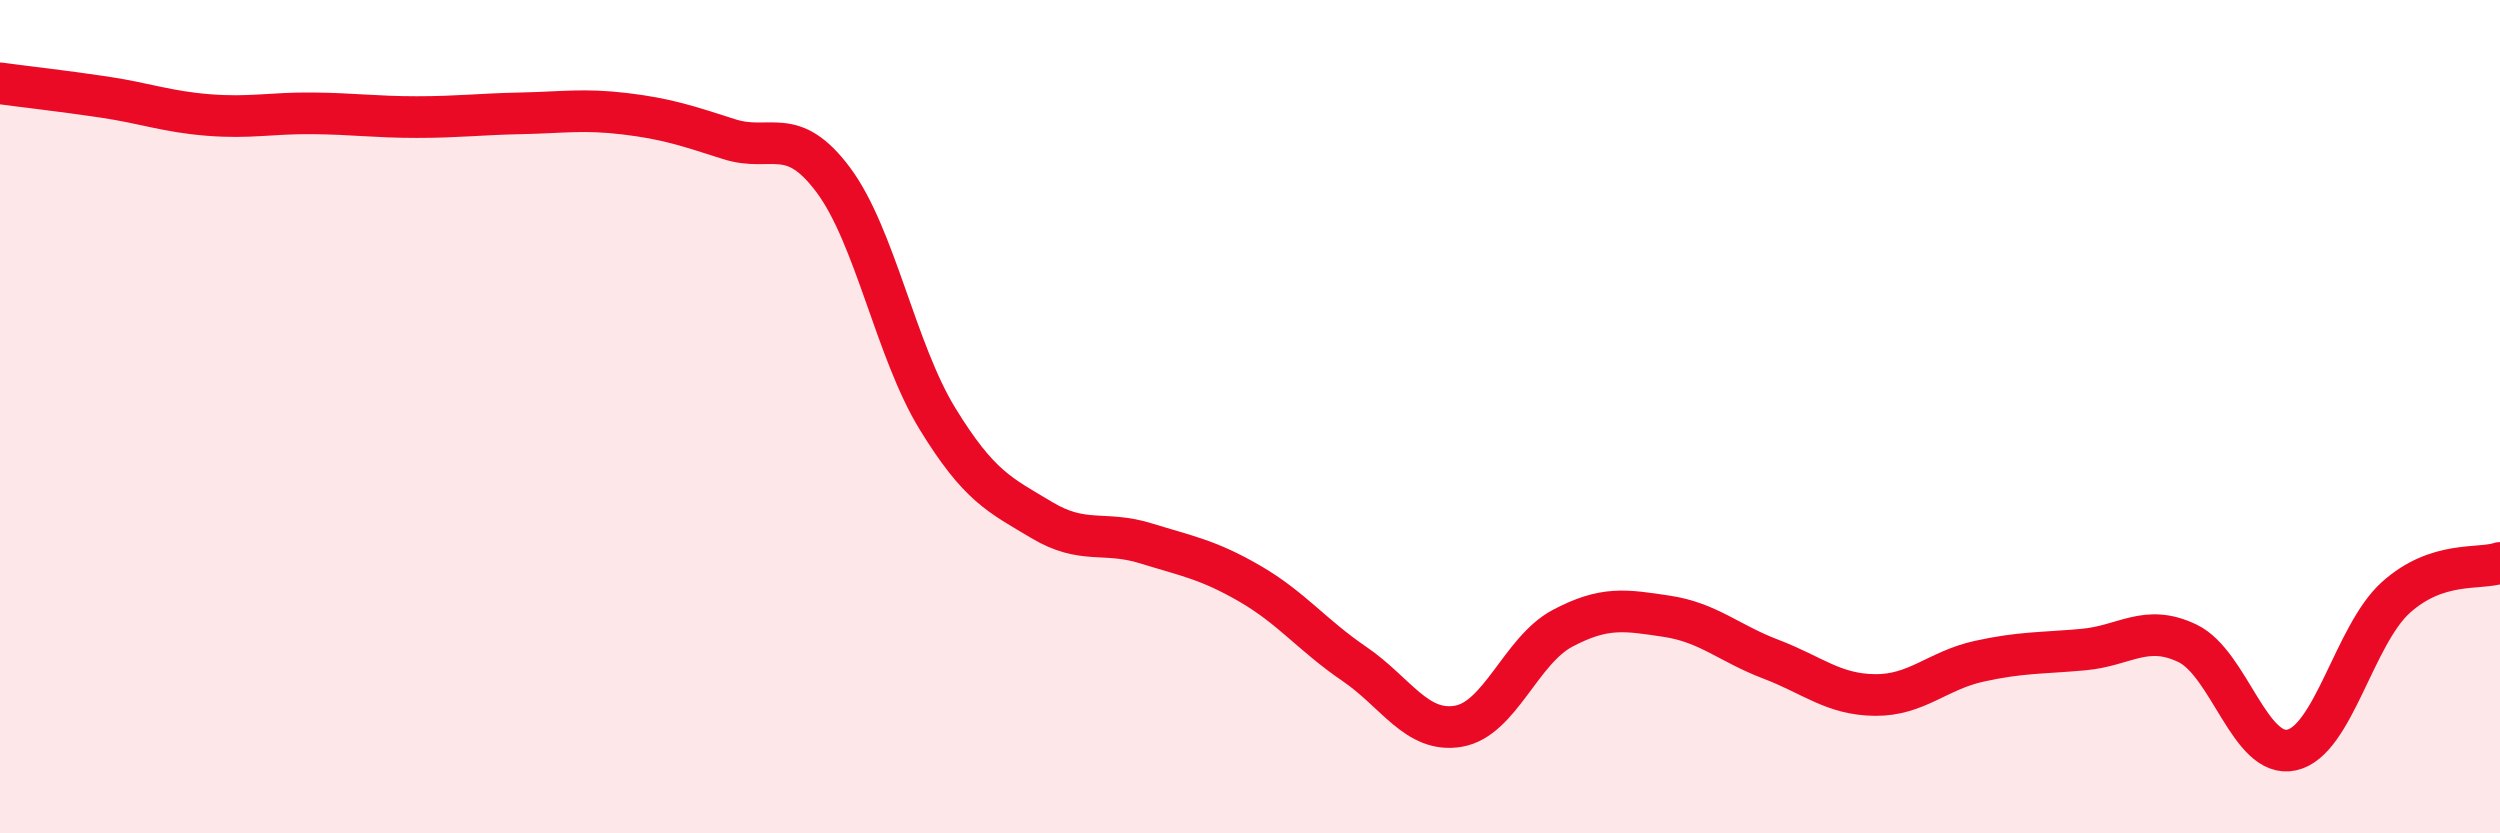
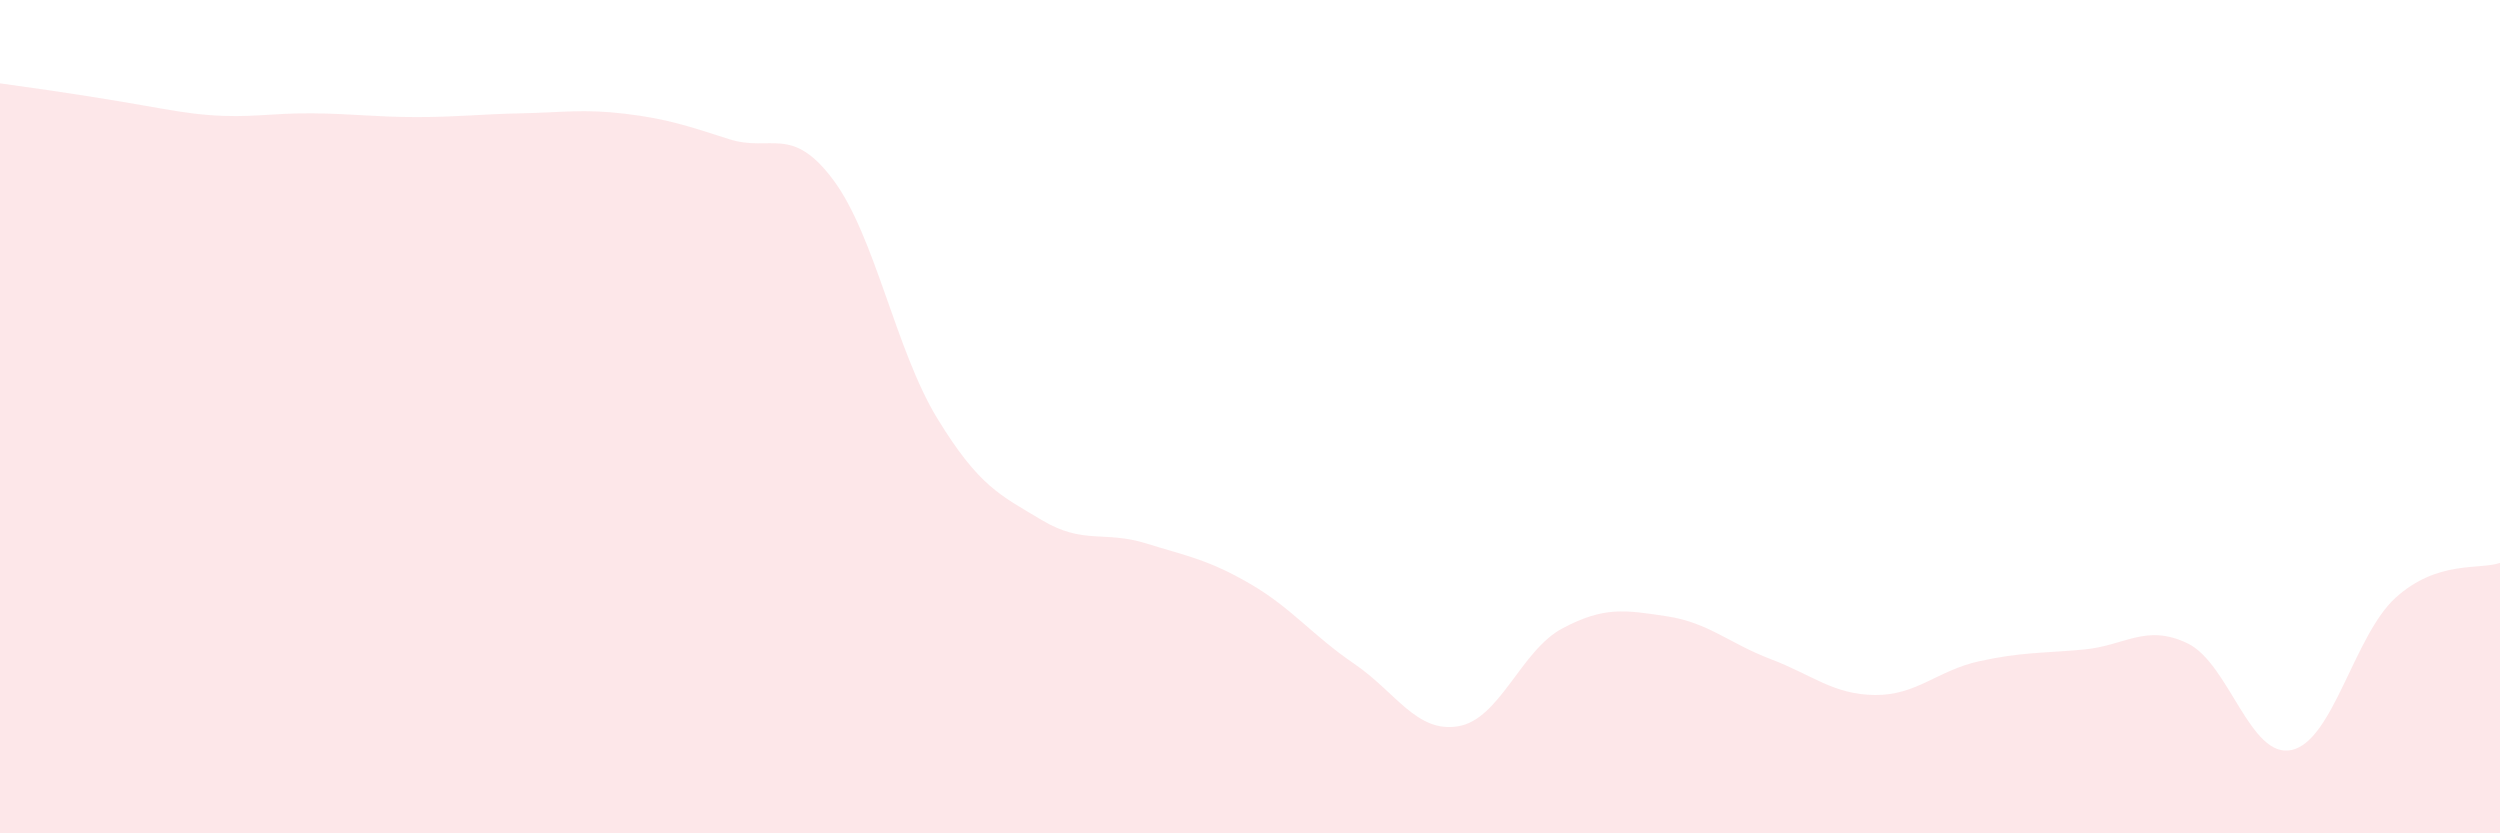
<svg xmlns="http://www.w3.org/2000/svg" width="60" height="20" viewBox="0 0 60 20">
-   <path d="M 0,2 C 0.5,2.07 1.5,2.18 2.5,2.33 C 3.5,2.48 4,2.68 5,2.76 C 6,2.84 6.5,2.71 7.5,2.72 C 8.5,2.73 9,2.81 10,2.81 C 11,2.81 11.5,2.74 12.5,2.72 C 13.5,2.7 14,2.61 15,2.73 C 16,2.85 16.5,3.02 17.5,3.34 C 18.5,3.66 19,2.98 20,4.32 C 21,5.66 21.5,8.42 22.5,10.05 C 23.5,11.68 24,11.88 25,12.48 C 26,13.08 26.5,12.73 27.5,13.04 C 28.5,13.35 29,13.43 30,14.01 C 31,14.59 31.5,15.25 32.5,15.93 C 33.5,16.61 34,17.6 35,17.43 C 36,17.26 36.5,15.61 37.5,15.08 C 38.5,14.55 39,14.64 40,14.79 C 41,14.94 41.5,15.44 42.5,15.82 C 43.5,16.2 44,16.67 45,16.68 C 46,16.69 46.5,16.09 47.5,15.87 C 48.5,15.65 49,15.68 50,15.59 C 51,15.5 51.5,14.96 52.5,15.44 C 53.5,15.92 54,18.22 55,18 C 56,17.78 56.5,15.24 57.5,14.34 C 58.5,13.44 59.5,13.68 60,13.51L60 20L0 20Z" fill="#EB0A25" opacity="0.1" stroke-linecap="round" stroke-linejoin="round" />
-   <path d="M 0,2 C 0.5,2.07 1.5,2.18 2.5,2.33 C 3.5,2.48 4,2.68 5,2.76 C 6,2.84 6.5,2.71 7.5,2.72 C 8.5,2.73 9,2.81 10,2.81 C 11,2.81 11.5,2.74 12.5,2.72 C 13.5,2.7 14,2.61 15,2.73 C 16,2.85 16.5,3.02 17.5,3.34 C 18.5,3.66 19,2.98 20,4.32 C 21,5.66 21.5,8.42 22.5,10.05 C 23.5,11.68 24,11.88 25,12.48 C 26,13.08 26.5,12.73 27.5,13.04 C 28.5,13.35 29,13.43 30,14.01 C 31,14.59 31.5,15.25 32.5,15.93 C 33.5,16.61 34,17.6 35,17.43 C 36,17.26 36.5,15.61 37.5,15.08 C 38.5,14.55 39,14.64 40,14.79 C 41,14.94 41.5,15.44 42.5,15.82 C 43.5,16.2 44,16.67 45,16.68 C 46,16.69 46.5,16.09 47.5,15.87 C 48.5,15.65 49,15.68 50,15.59 C 51,15.5 51.5,14.96 52.5,15.44 C 53.5,15.92 54,18.22 55,18 C 56,17.78 56.5,15.24 57.5,14.34 C 58.5,13.44 59.5,13.68 60,13.51" stroke="#EB0A25" stroke-width="1" fill="none" stroke-linecap="round" stroke-linejoin="round" />
+   <path d="M 0,2 C 3.5,2.48 4,2.68 5,2.76 C 6,2.84 6.5,2.71 7.5,2.72 C 8.5,2.73 9,2.81 10,2.81 C 11,2.81 11.5,2.74 12.5,2.72 C 13.5,2.7 14,2.61 15,2.73 C 16,2.85 16.5,3.02 17.5,3.34 C 18.5,3.66 19,2.98 20,4.32 C 21,5.66 21.5,8.42 22.5,10.05 C 23.5,11.68 24,11.88 25,12.48 C 26,13.08 26.5,12.73 27.5,13.04 C 28.5,13.35 29,13.43 30,14.01 C 31,14.59 31.5,15.25 32.5,15.93 C 33.5,16.61 34,17.6 35,17.43 C 36,17.26 36.5,15.61 37.5,15.08 C 38.5,14.55 39,14.64 40,14.79 C 41,14.94 41.5,15.44 42.5,15.82 C 43.5,16.2 44,16.67 45,16.68 C 46,16.69 46.5,16.09 47.5,15.87 C 48.5,15.65 49,15.68 50,15.59 C 51,15.5 51.5,14.96 52.5,15.44 C 53.5,15.92 54,18.22 55,18 C 56,17.78 56.5,15.24 57.5,14.34 C 58.5,13.44 59.5,13.68 60,13.51L60 20L0 20Z" fill="#EB0A25" opacity="0.1" stroke-linecap="round" stroke-linejoin="round" />
</svg>